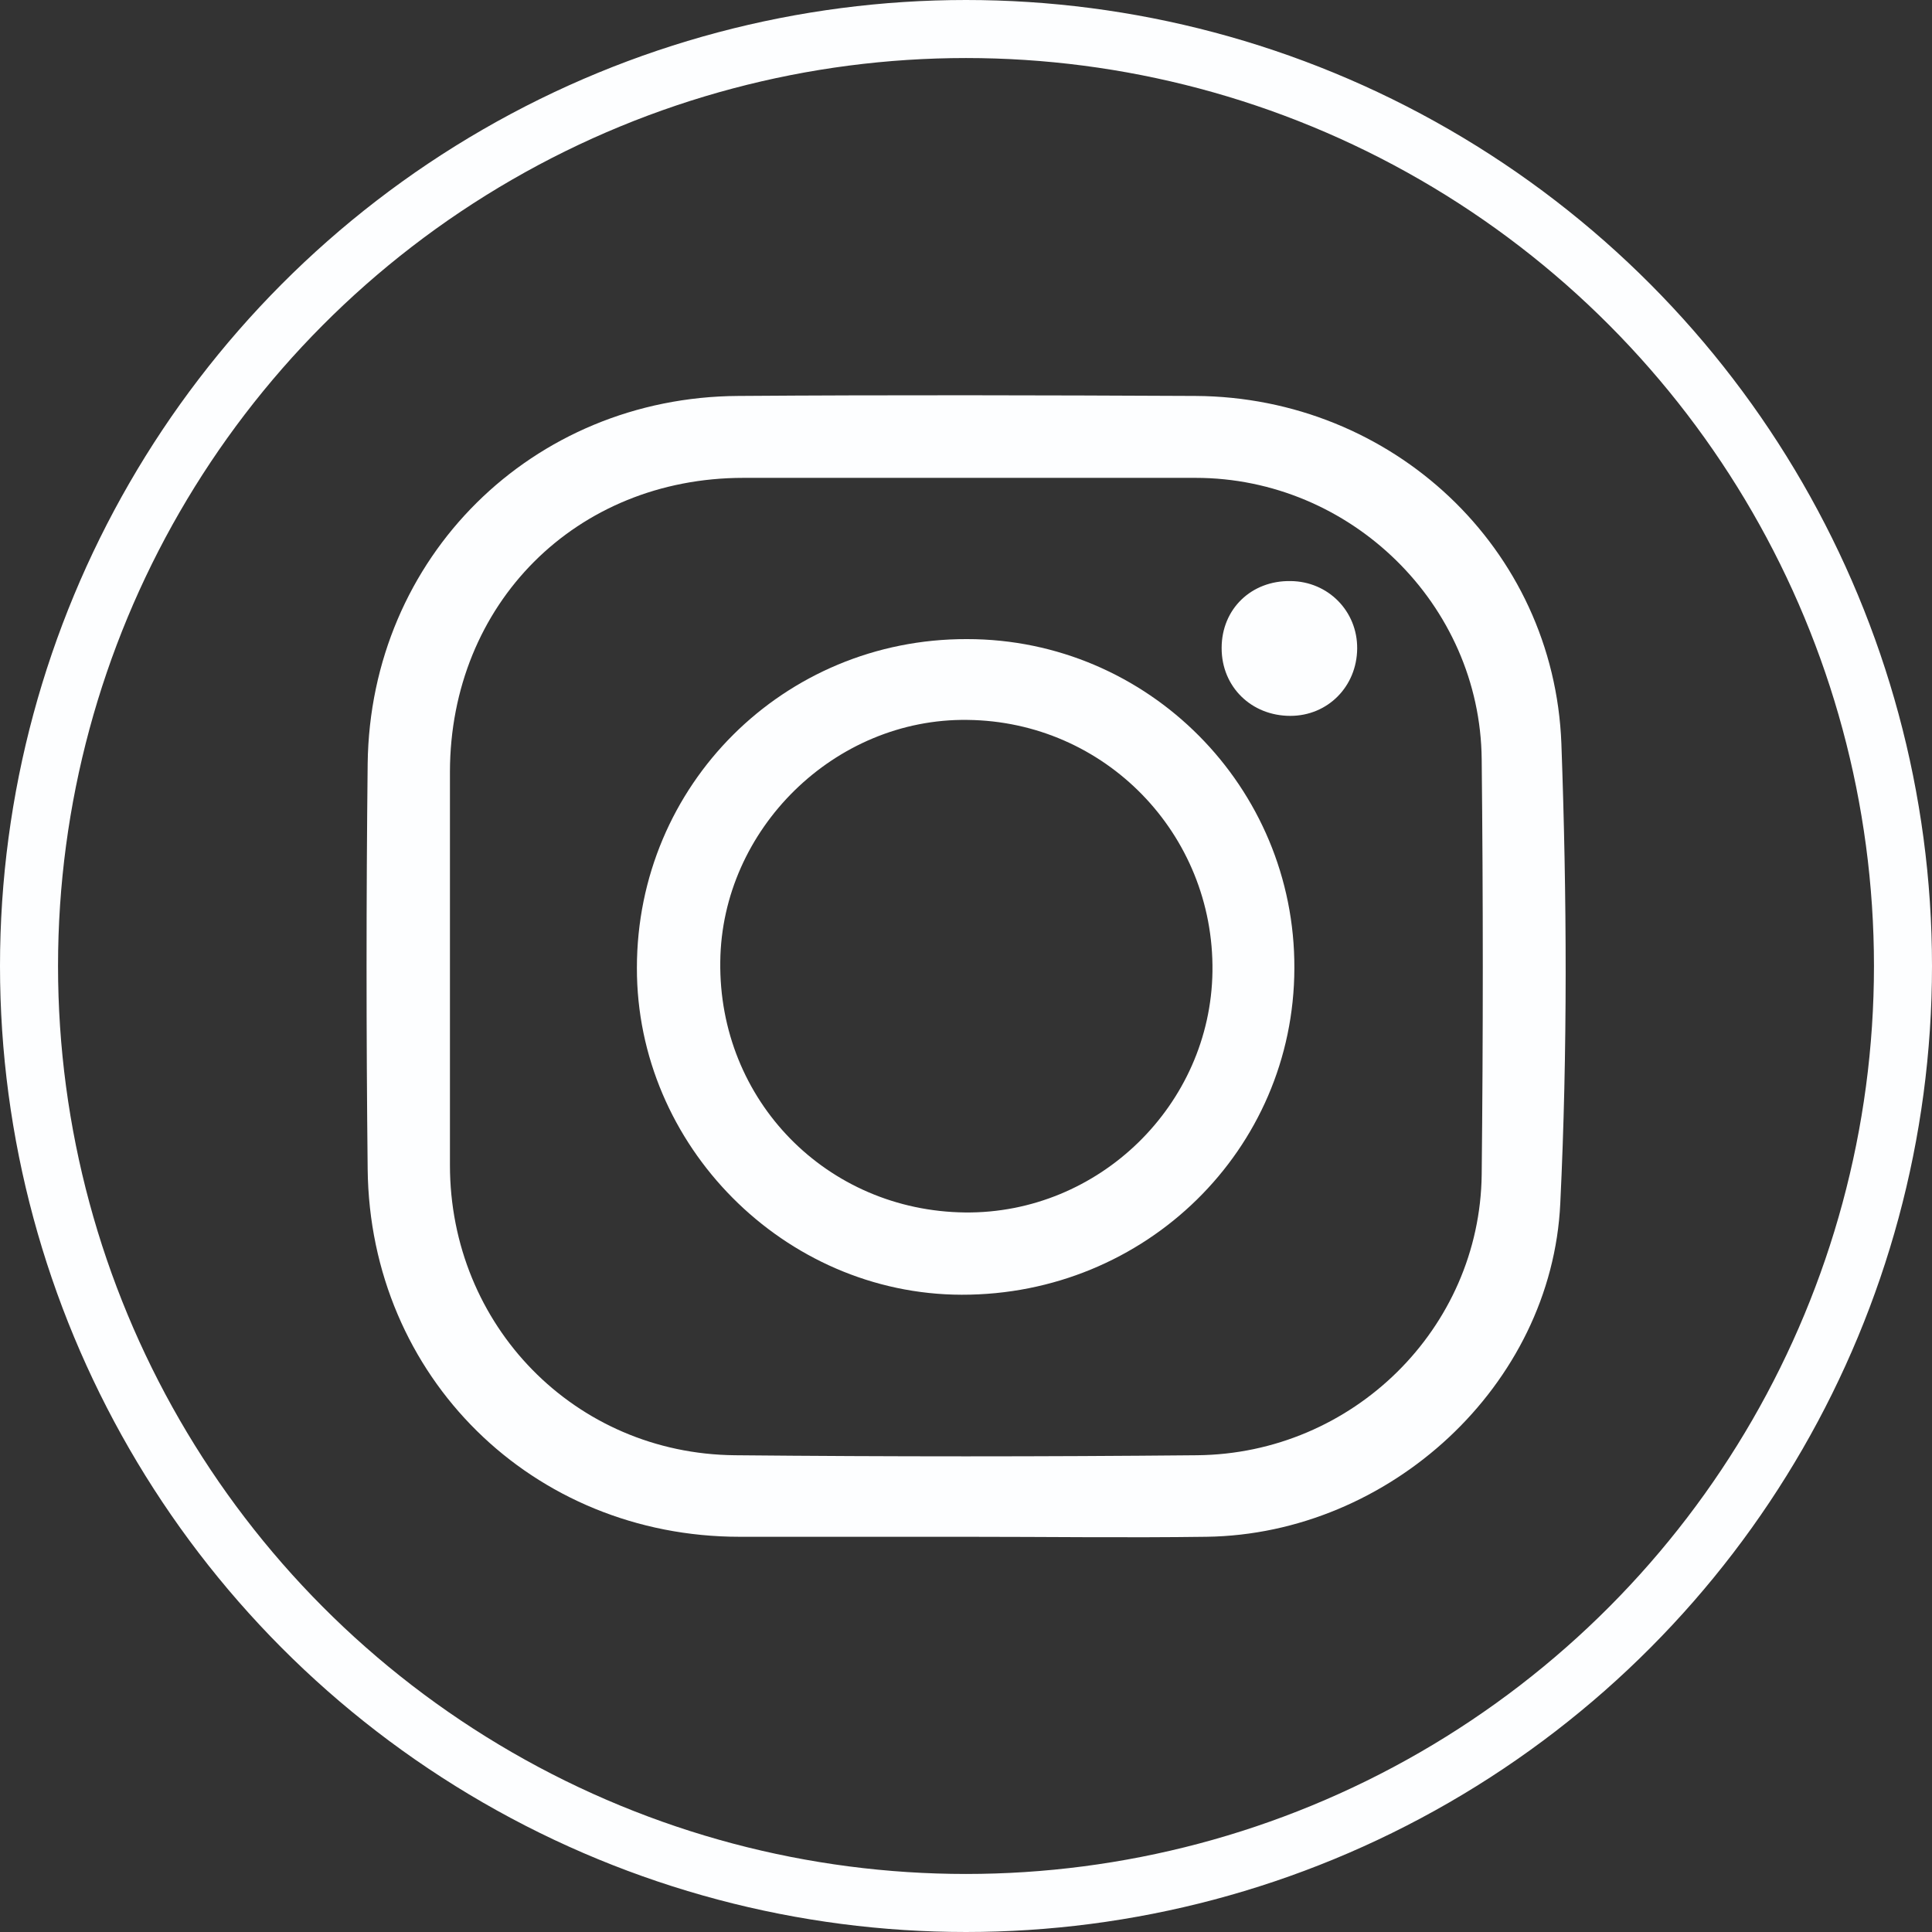
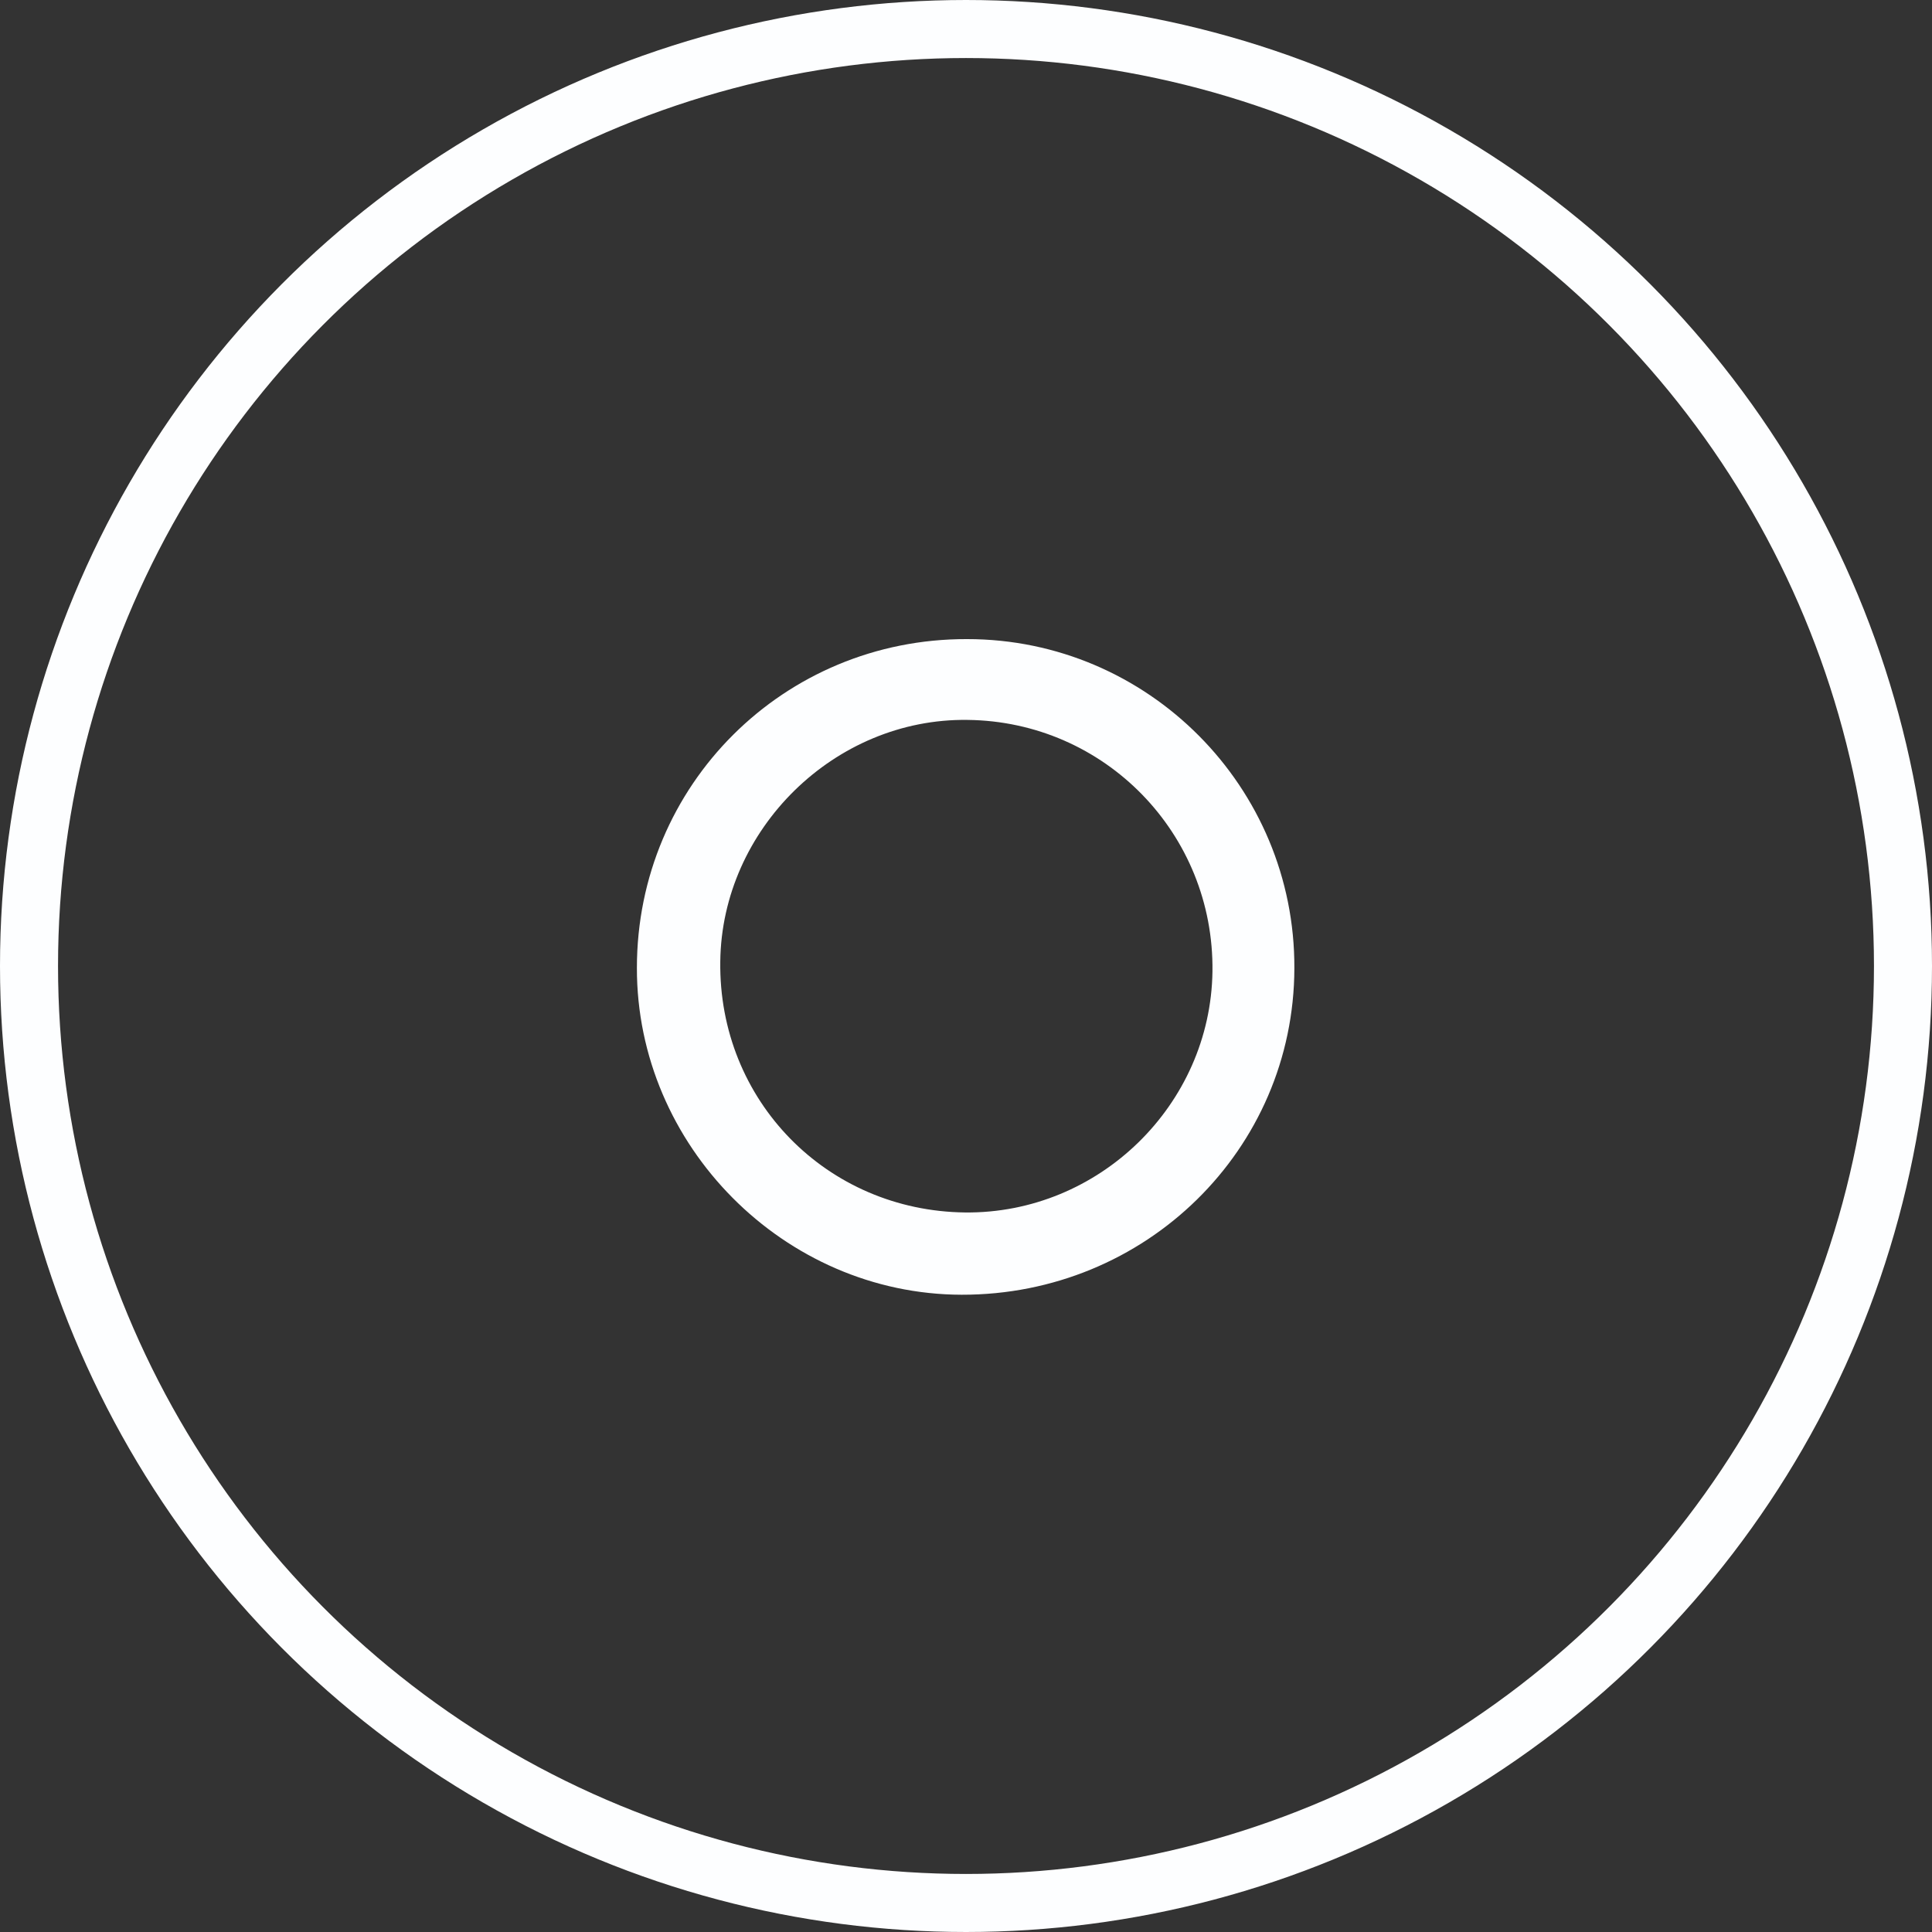
<svg xmlns="http://www.w3.org/2000/svg" id="Capa_2" data-name="Capa 2" viewBox="0 0 52.6 52.6">
  <rect x="0" y="0" width="52.6" height="52.6" fill="#333333" stroke="none" />
  <defs>
    <style>      .cls-1 {        fill: none;        stroke: #fdfeff;        stroke-miterlimit: 10;        stroke-width: 1.58px;      }      .cls-2 {        fill: #fdfeff;      }    </style>
  </defs>
  <g id="Prop._Aprovada" data-name="Prop. Aprovada">
    <g>
      <g>
-         <path class="cls-2" d="M26.3,41.84c-2.05,0-4.11,0-6.16,0-5.64,0-10.07-4.35-10.13-10.01-.04-3.68-.04-7.36,0-11.04.07-5.62,4.48-9.98,10.09-10.01,4.15-.03,8.3-.02,12.45,0,5.35.03,9.76,4.14,9.96,9.47.15,4.16.17,8.35-.03,12.51-.23,4.96-4.65,9.01-9.63,9.08-2.19.03-4.37,0-6.56,0ZM26.33,13.01c-2.03,0-4.06,0-6.09,0-4.56,0-7.98,3.43-7.99,8,0,3.57,0,7.14,0,10.71,0,4.37,3.4,7.86,7.76,7.9,4.19.04,8.39.04,12.58,0,4.24-.04,7.7-3.45,7.75-7.64.04-3.77.04-7.54,0-11.31-.04-4.22-3.57-7.66-7.79-7.66-2.08,0-4.15,0-6.23,0Z" />
        <path class="cls-2" d="M26.33,17.4c4.93,0,8.93,4.03,8.91,8.96-.01,4.94-4.05,8.9-9.06,8.89-4.83-.01-8.85-4.06-8.84-8.9,0-4.98,4-8.96,8.98-8.95ZM26.27,33.01c3.65.04,6.69-2.93,6.74-6.56.05-3.75-2.93-6.81-6.67-6.85-3.61-.05-6.69,2.97-6.73,6.58-.05,3.78,2.9,6.79,6.67,6.83Z" />
-         <path class="cls-2" d="M33.26,17.64c0-1.06.81-1.84,1.88-1.82,1.02.01,1.82.82,1.81,1.84-.01,1.03-.8,1.83-1.82,1.83-1.06,0-1.87-.79-1.87-1.84Z" />
      </g>
      <circle class="cls-1" cx="26.3" cy="26.3" r="25.51" />
    </g>
  </g>
</svg>